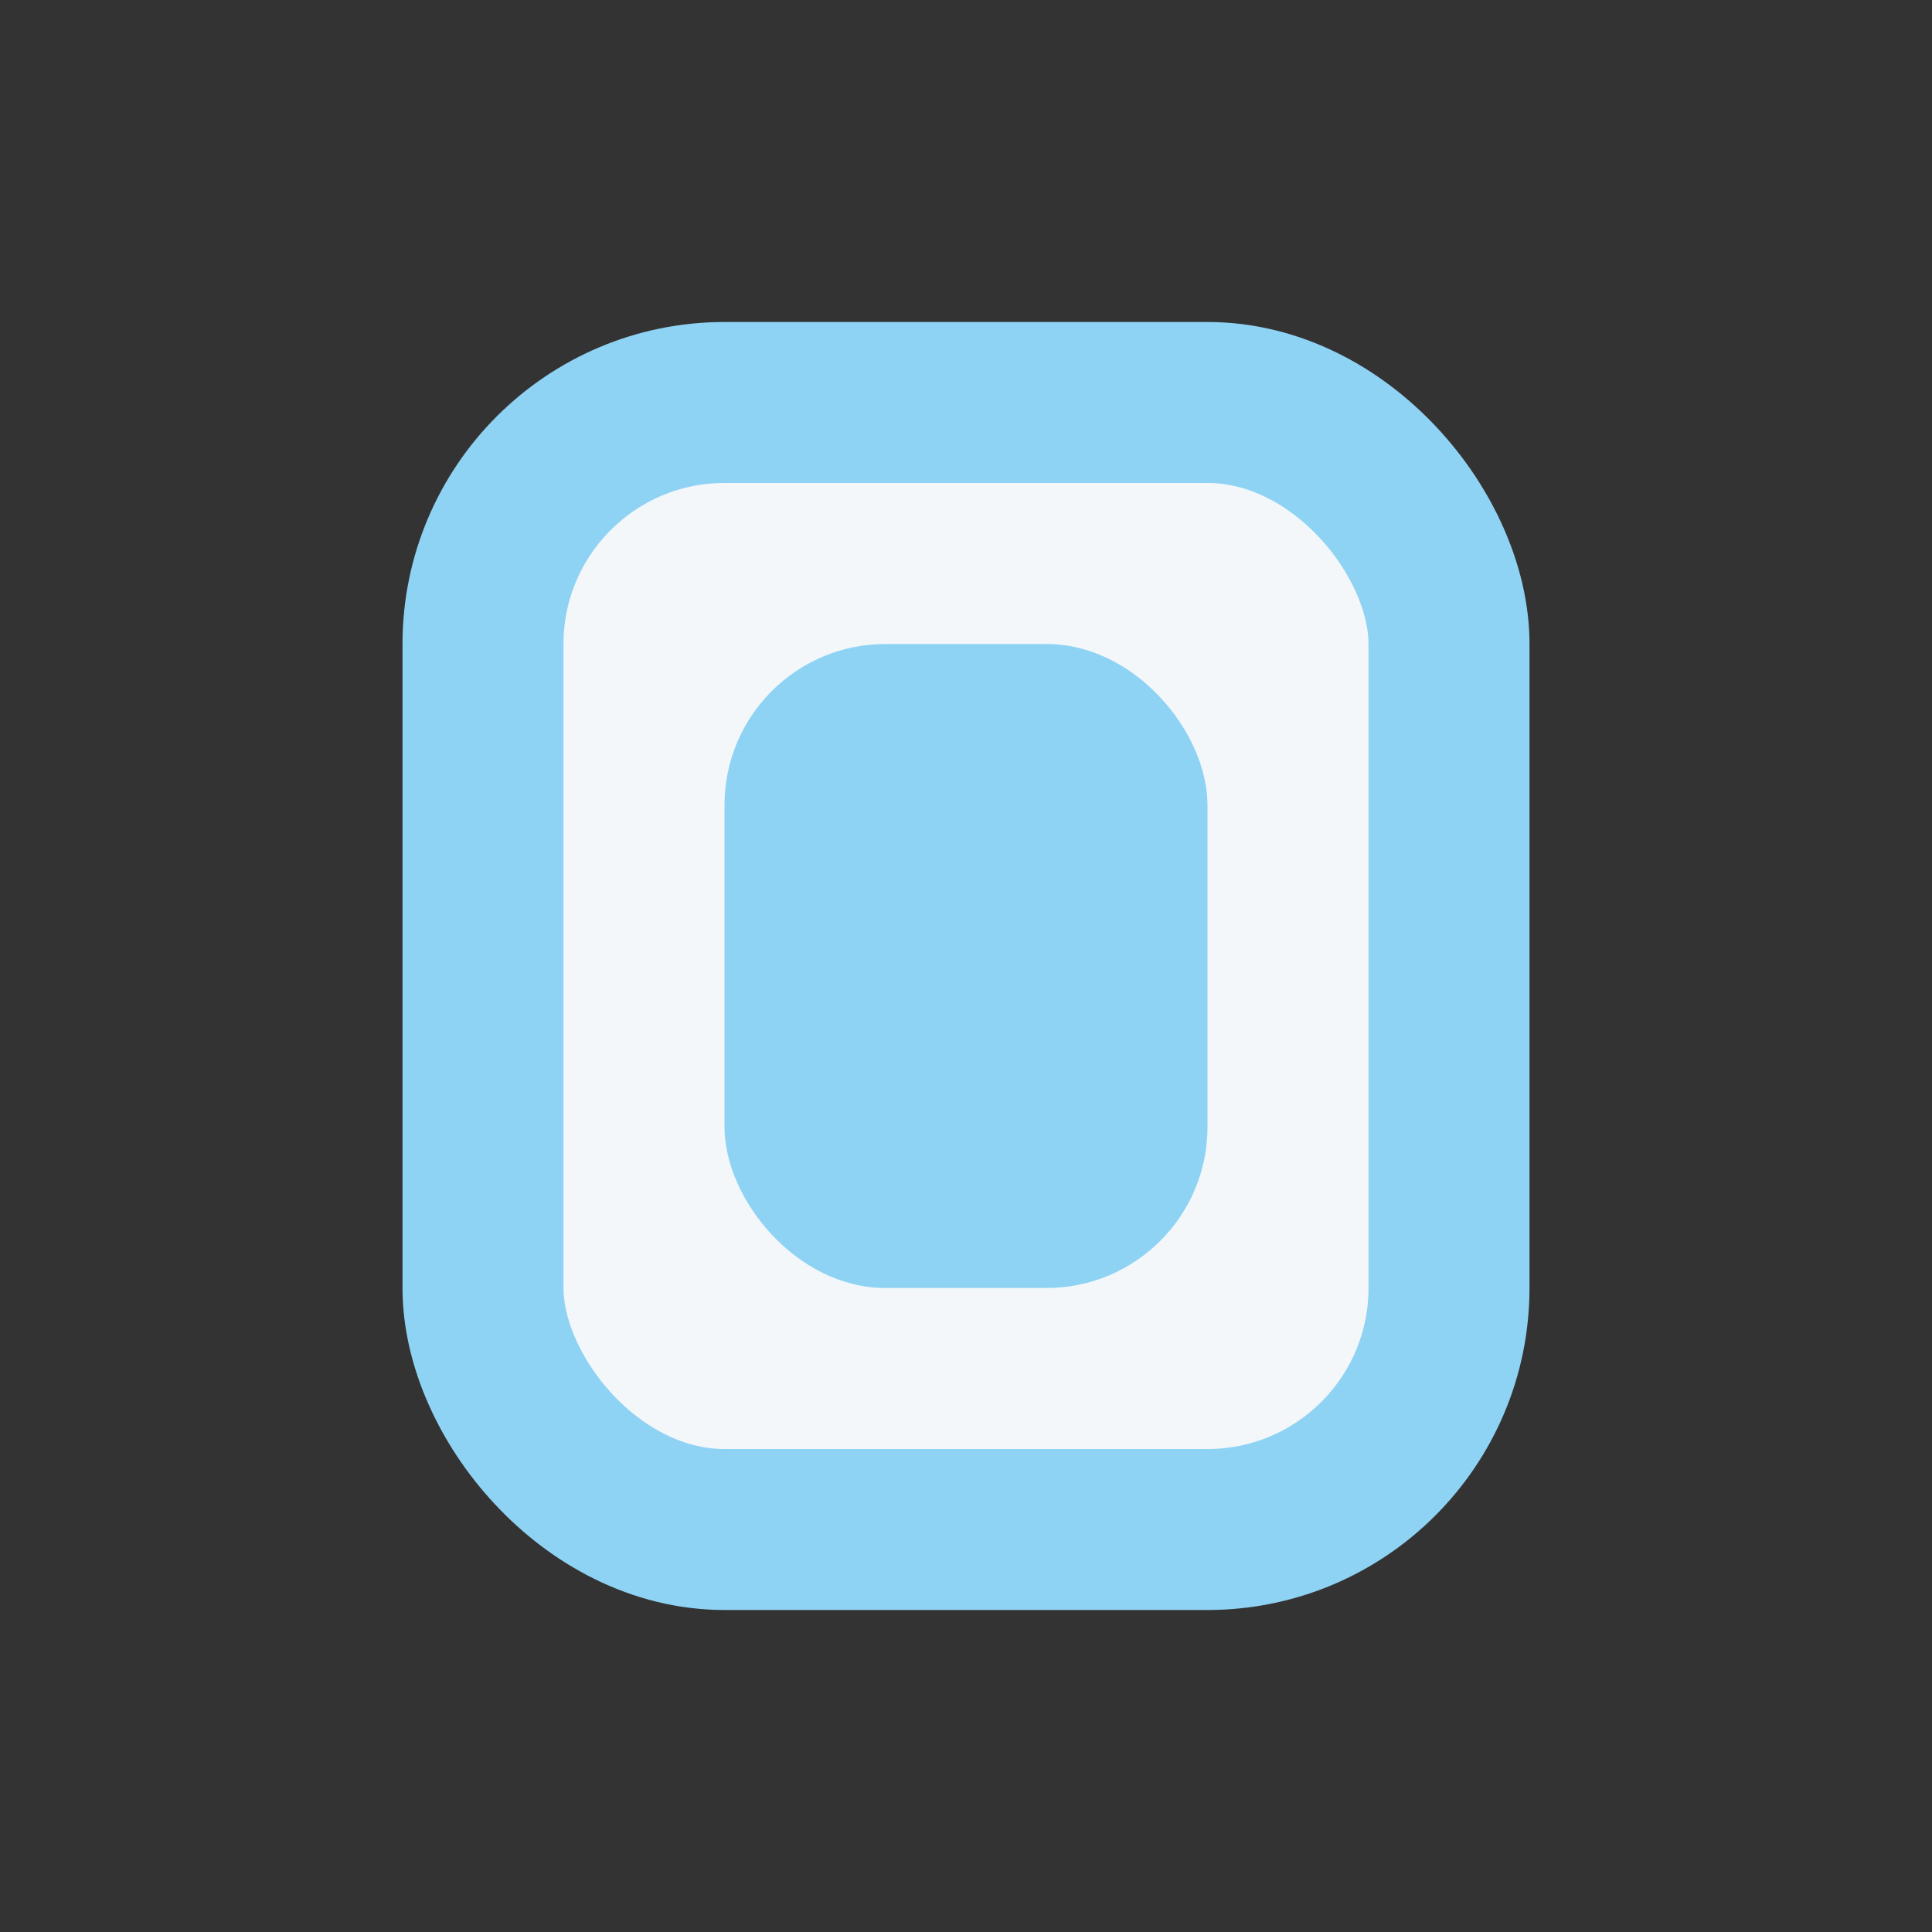
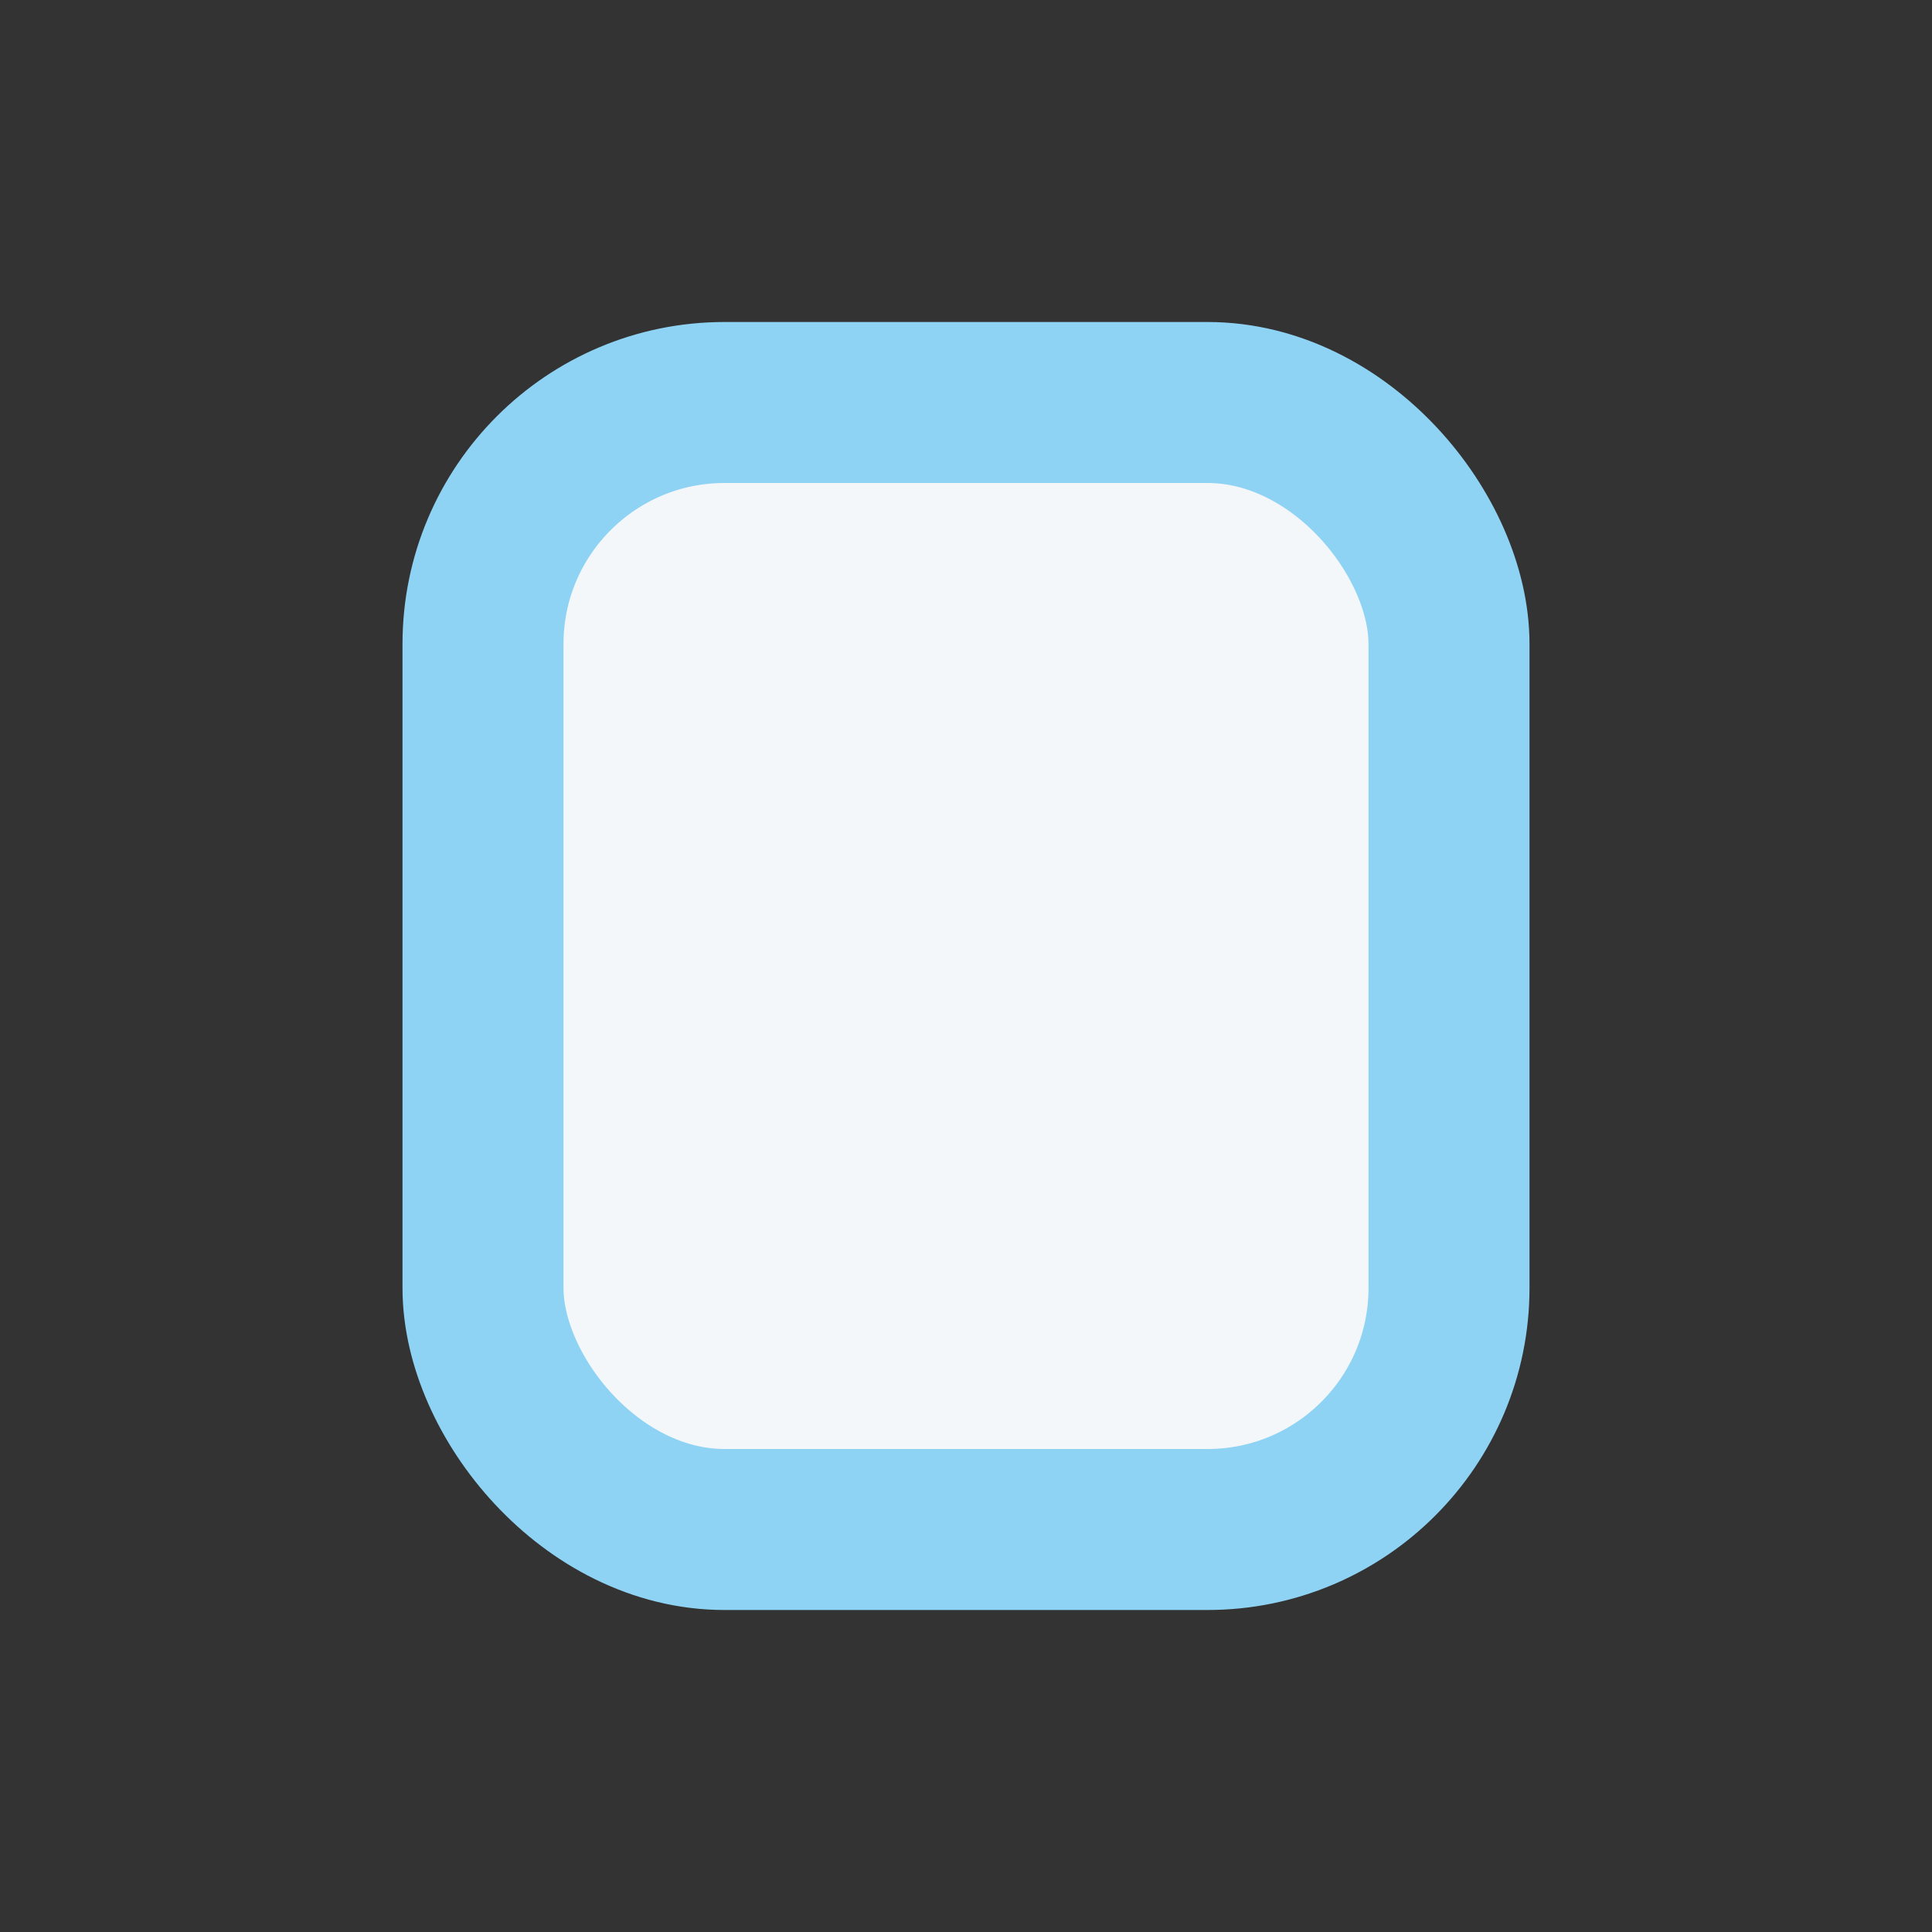
<svg xmlns="http://www.w3.org/2000/svg" width="24" height="24" viewBox="0 0 24 24">
  <rect x="0" y="0" width="24" height="24" fill="#333333" stroke="none" />
  <rect x="6" y="5" width="12" height="14" rx="3" fill="#F4F7FA" stroke="#8FD3F4" stroke-width="2" />
-   <rect x="9" y="8" width="6" height="8" rx="2" fill="#8FD3F4" />
</svg>